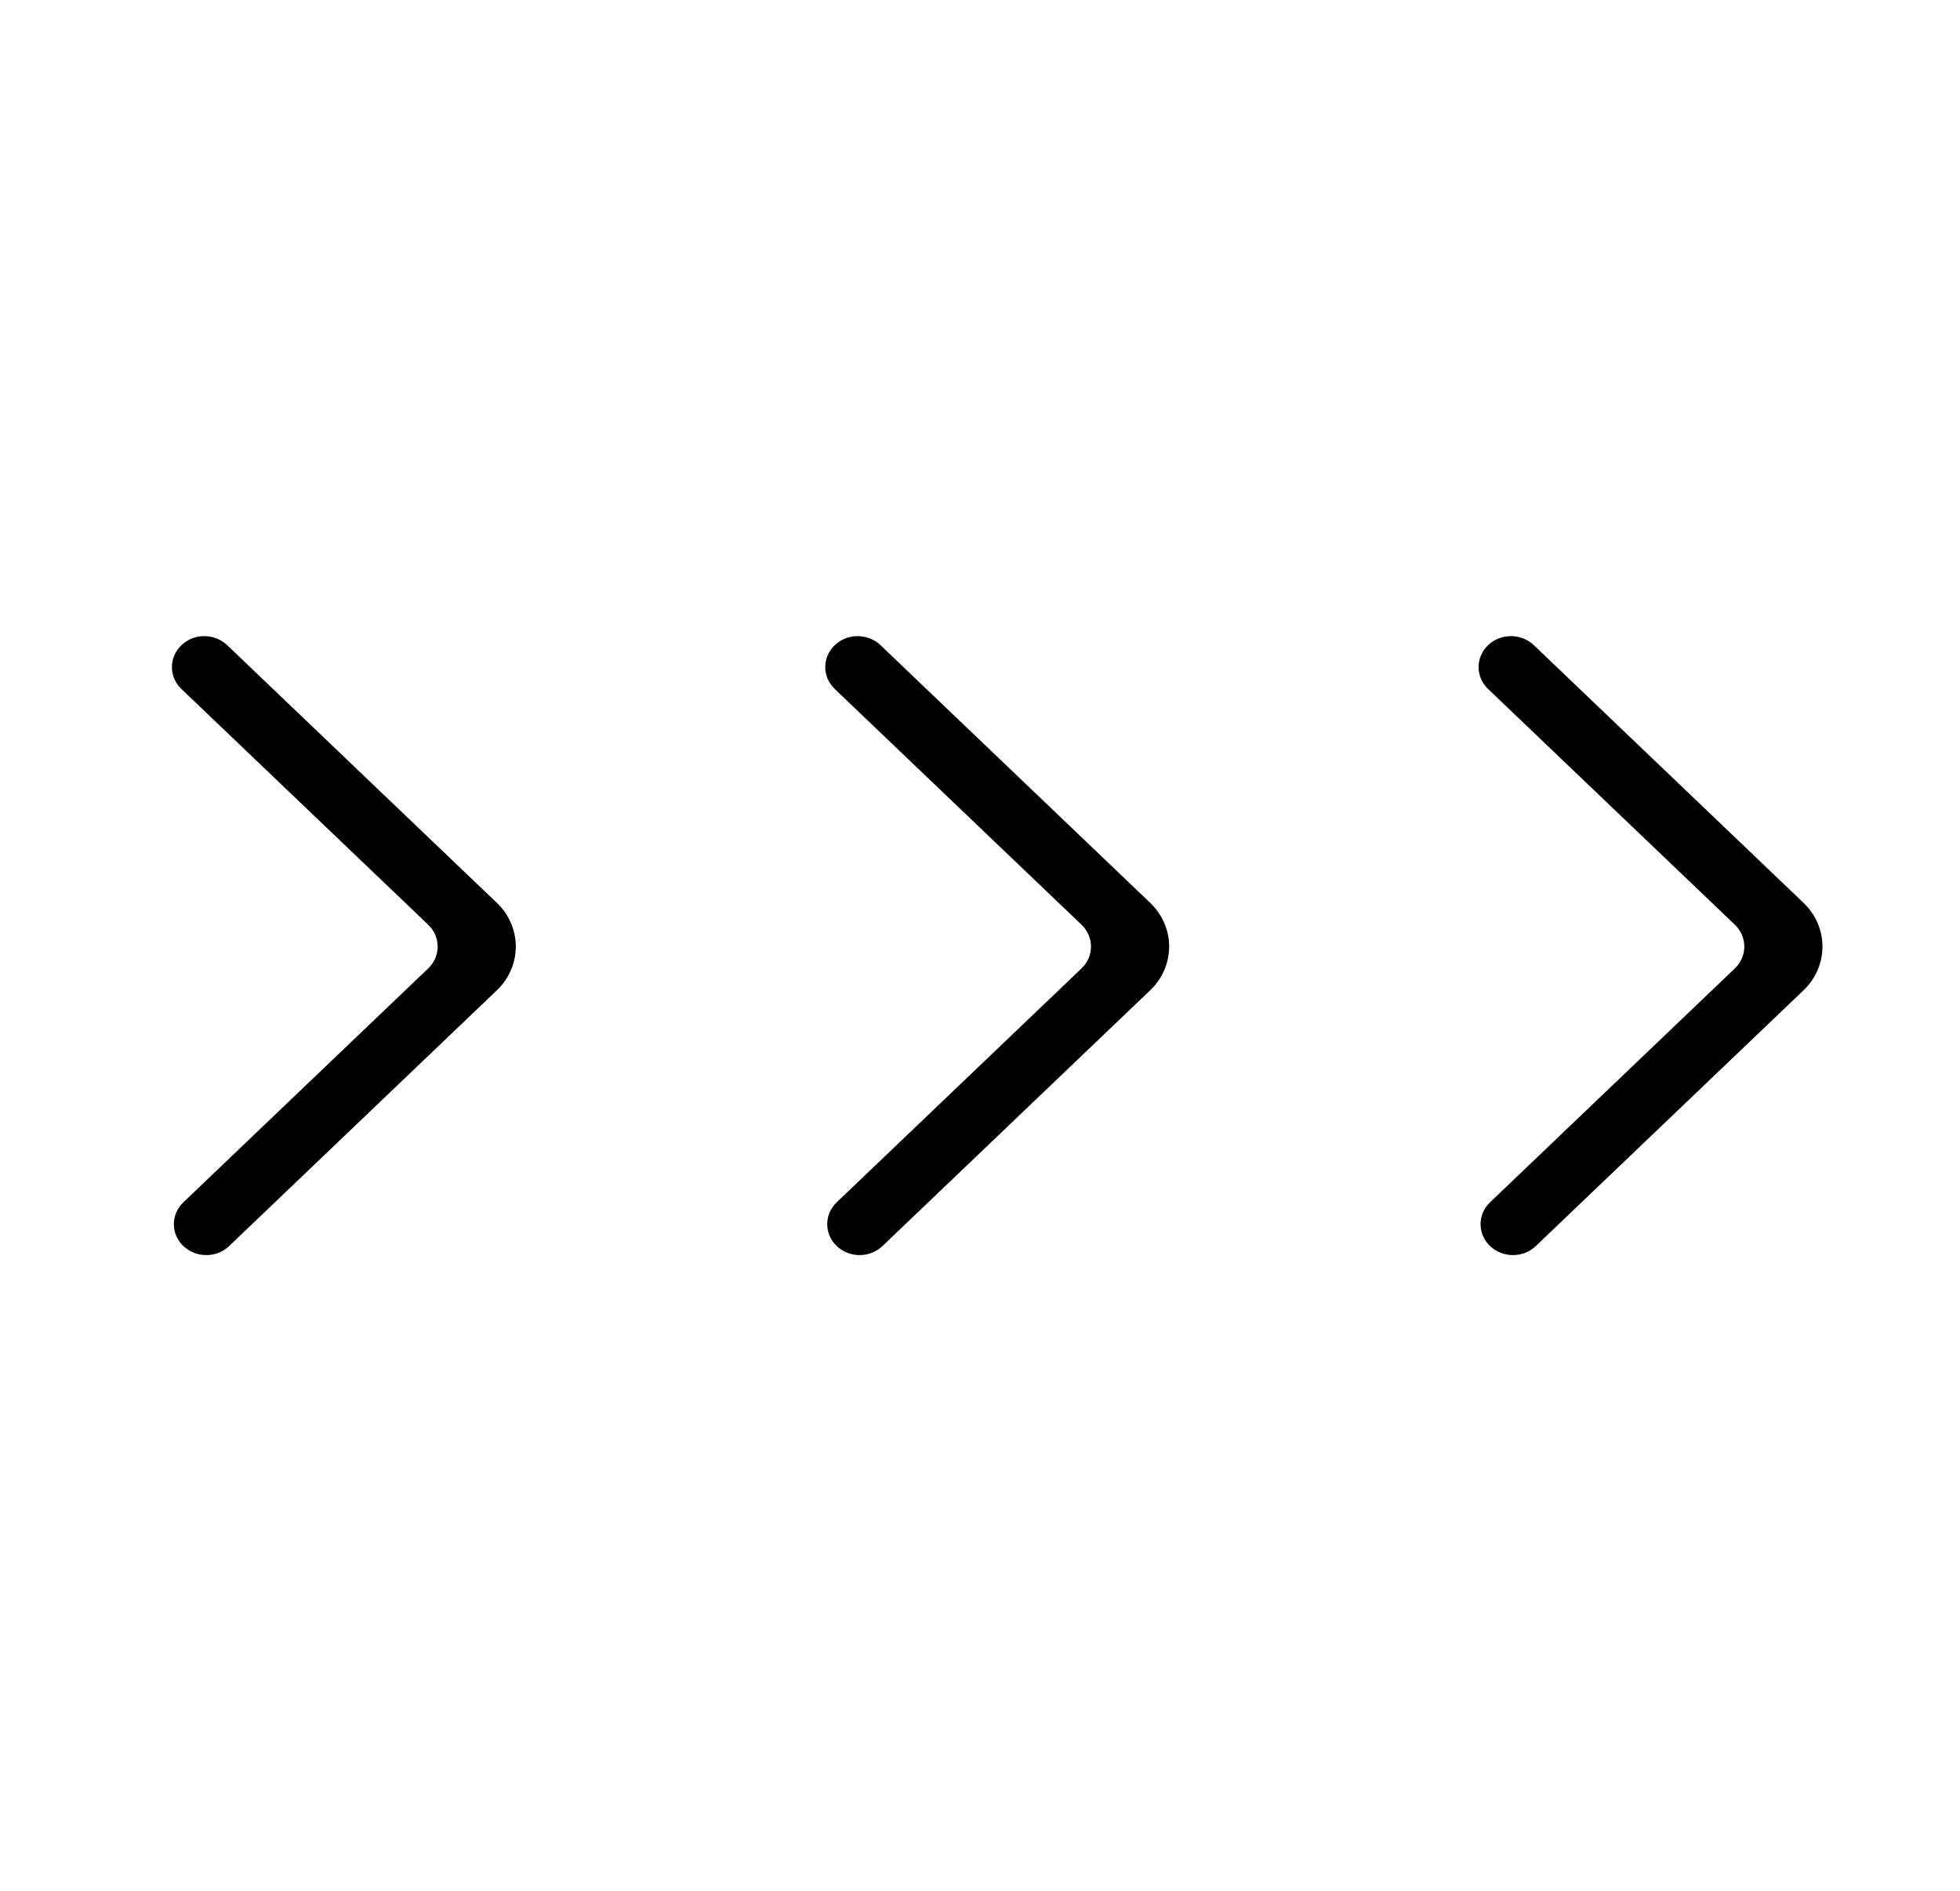
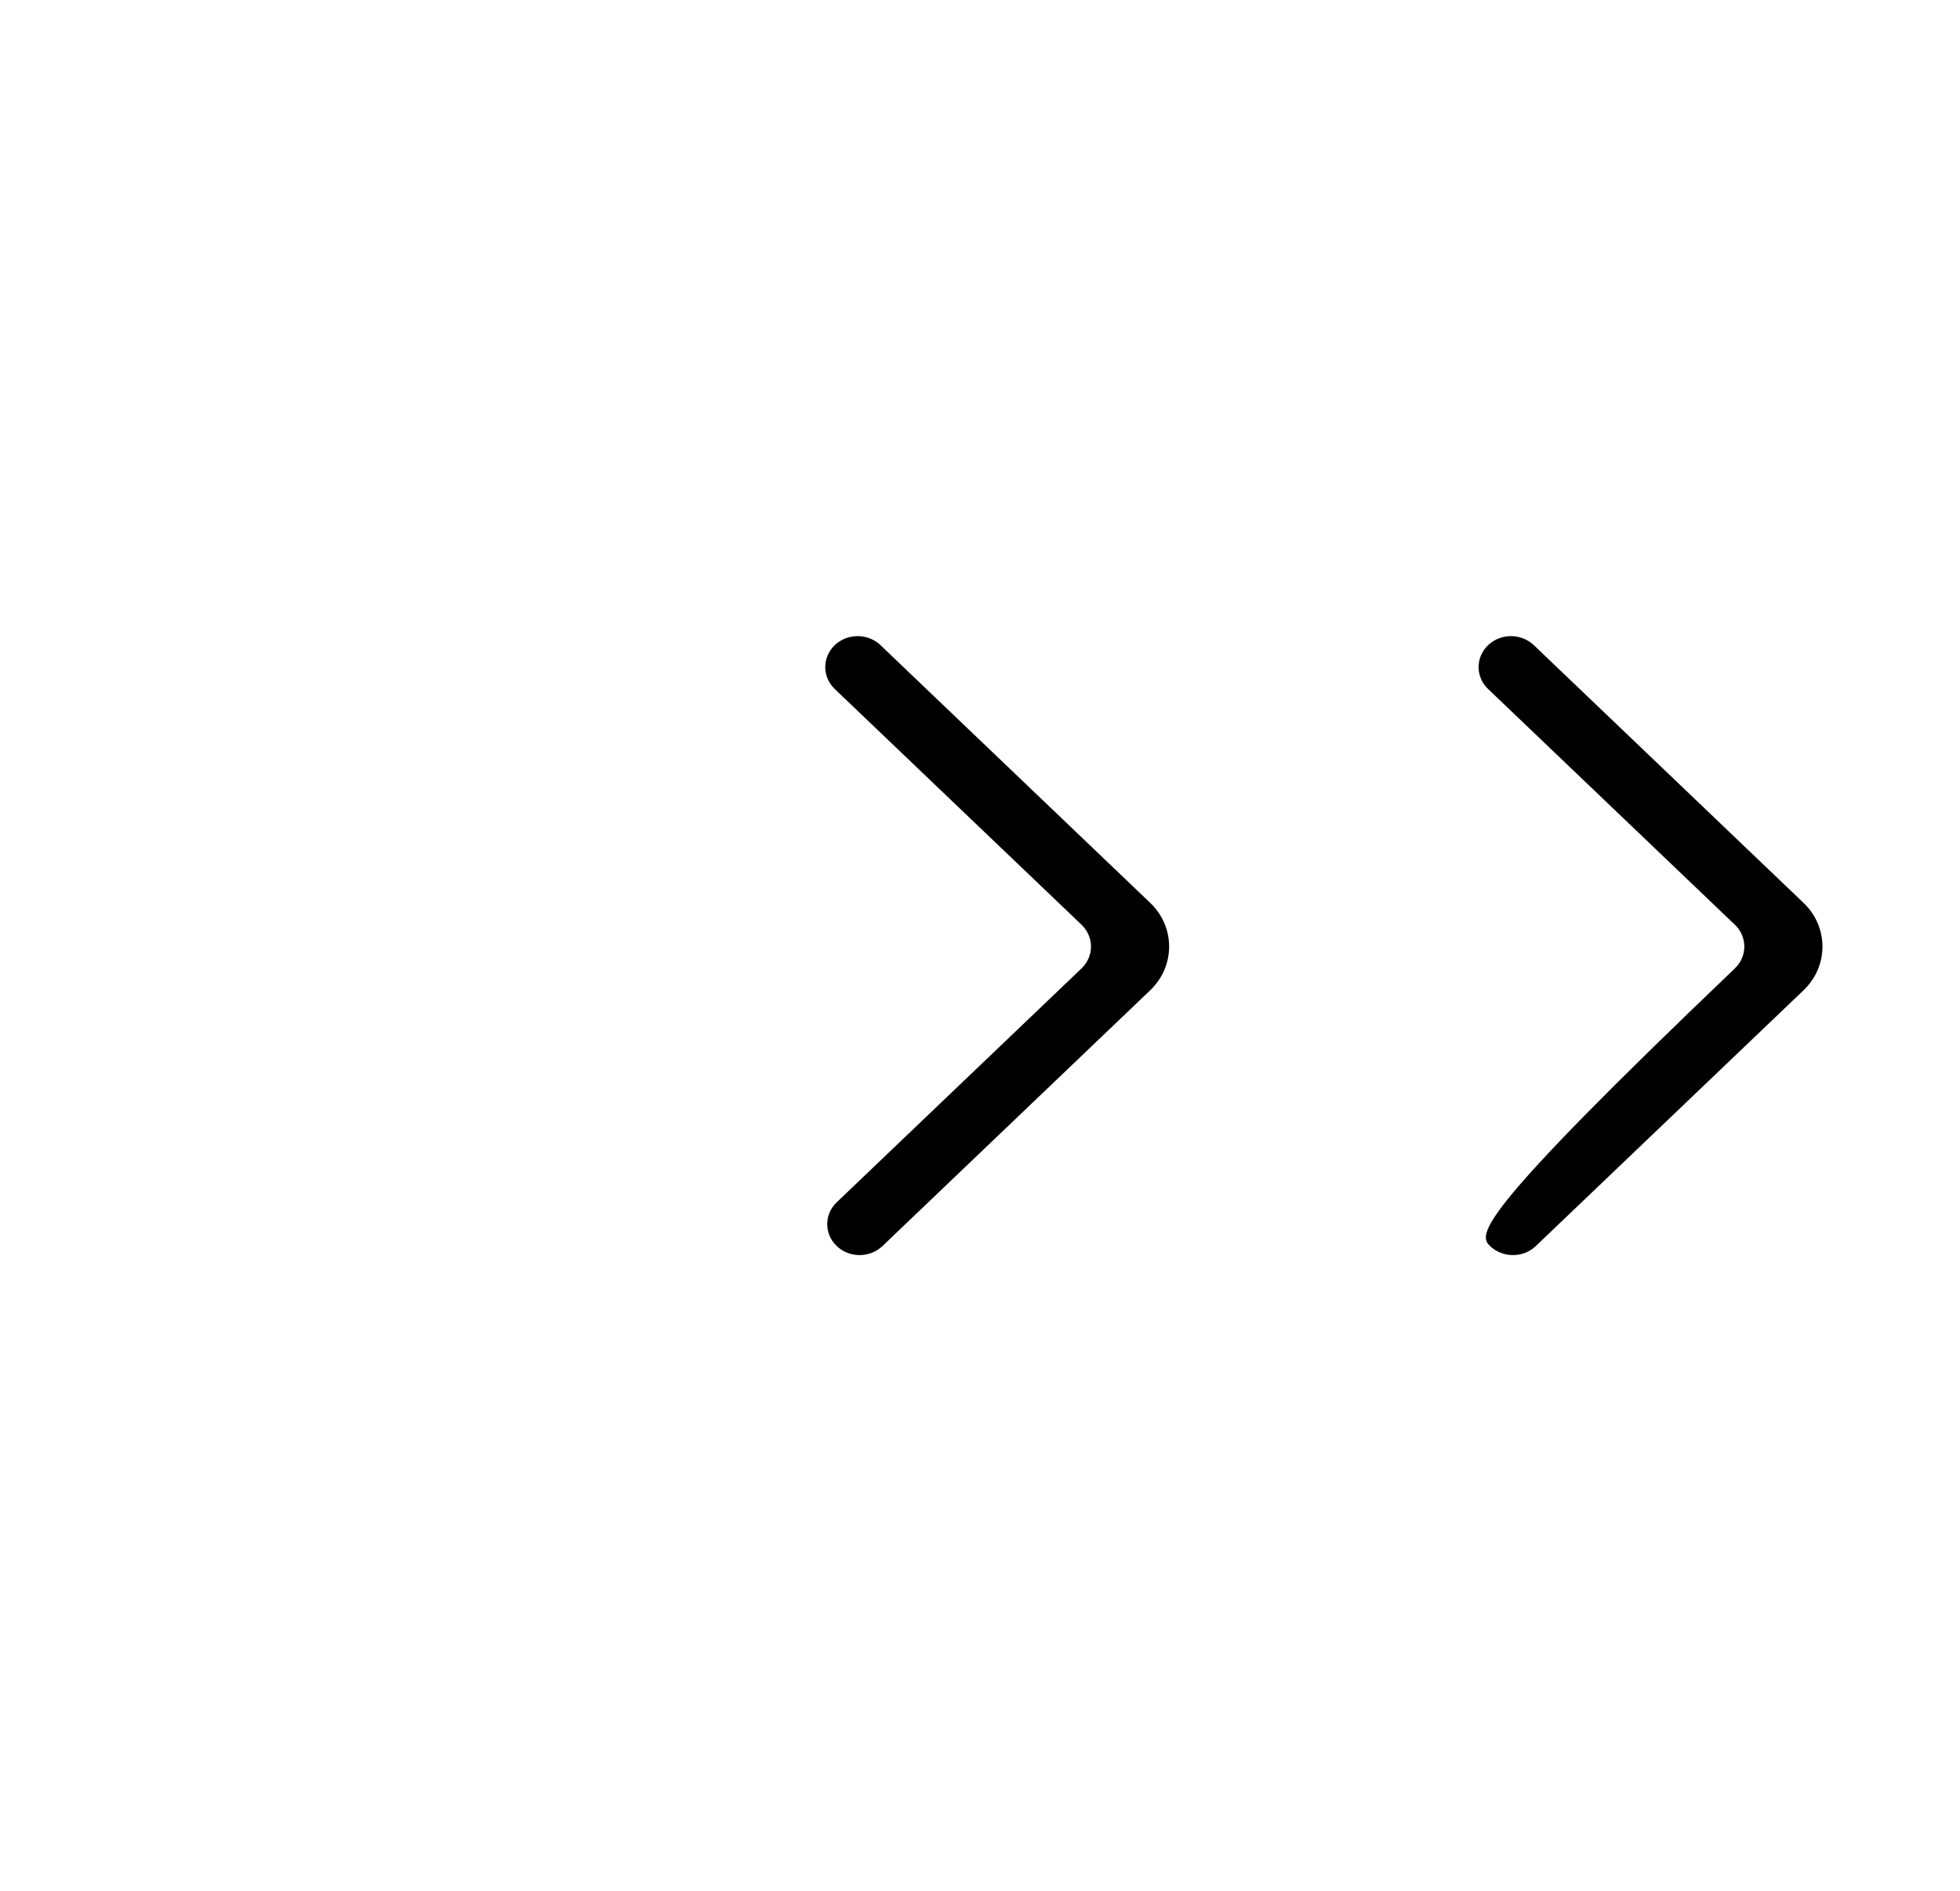
<svg xmlns="http://www.w3.org/2000/svg" width="57" height="55" viewBox="0 0 57 55" fill="none">
-   <path fill-rule="evenodd" clip-rule="evenodd" d="M5.333 36.237C5.701 36.588 6.297 36.588 6.664 36.237L14.449 28.8C15.184 28.098 15.184 26.958 14.449 26.256L6.607 18.763C6.243 18.416 5.655 18.411 5.286 18.754C4.909 19.104 4.904 19.681 5.275 20.036L12.452 26.892C12.82 27.243 12.82 27.812 12.452 28.164L5.333 34.965C4.964 35.316 4.964 35.886 5.333 36.237Z" fill="#9A9A9A" style="fill:#9A9A9A;fill:color(display-p3 0.606 0.606 0.606);fill-opacity:1;" />
  <path fill-rule="evenodd" clip-rule="evenodd" d="M24.333 36.237C24.701 36.588 25.297 36.588 25.664 36.237L33.449 28.8C34.184 28.098 34.184 26.958 33.449 26.256L25.607 18.763C25.243 18.416 24.655 18.411 24.285 18.754C23.909 19.104 23.904 19.681 24.275 20.036L31.452 26.892C31.82 27.243 31.82 27.812 31.452 28.164L24.333 34.965C23.965 35.316 23.965 35.886 24.333 36.237Z" fill="#A0A0A0" style="fill:#A0A0A0;fill:color(display-p3 0.628 0.628 0.628);fill-opacity:1;" />
-   <path fill-rule="evenodd" clip-rule="evenodd" d="M43.333 36.237C43.701 36.588 44.297 36.588 44.664 36.237L52.449 28.8C53.184 28.098 53.184 26.958 52.449 26.256L44.607 18.763C44.243 18.416 43.655 18.411 43.285 18.754C42.909 19.104 42.904 19.681 43.275 20.036L50.452 26.892C50.82 27.243 50.82 27.812 50.452 28.164L43.333 34.965C42.965 35.316 42.965 35.886 43.333 36.237Z" fill="#BDBDBD" style="fill:#BDBDBD;fill:color(display-p3 0.74 0.74 0.74);fill-opacity:1;" />
+   <path fill-rule="evenodd" clip-rule="evenodd" d="M43.333 36.237C43.701 36.588 44.297 36.588 44.664 36.237L52.449 28.8C53.184 28.098 53.184 26.958 52.449 26.256L44.607 18.763C44.243 18.416 43.655 18.411 43.285 18.754C42.909 19.104 42.904 19.681 43.275 20.036L50.452 26.892C50.82 27.243 50.82 27.812 50.452 28.164C42.965 35.316 42.965 35.886 43.333 36.237Z" fill="#BDBDBD" style="fill:#BDBDBD;fill:color(display-p3 0.74 0.74 0.74);fill-opacity:1;" />
</svg>